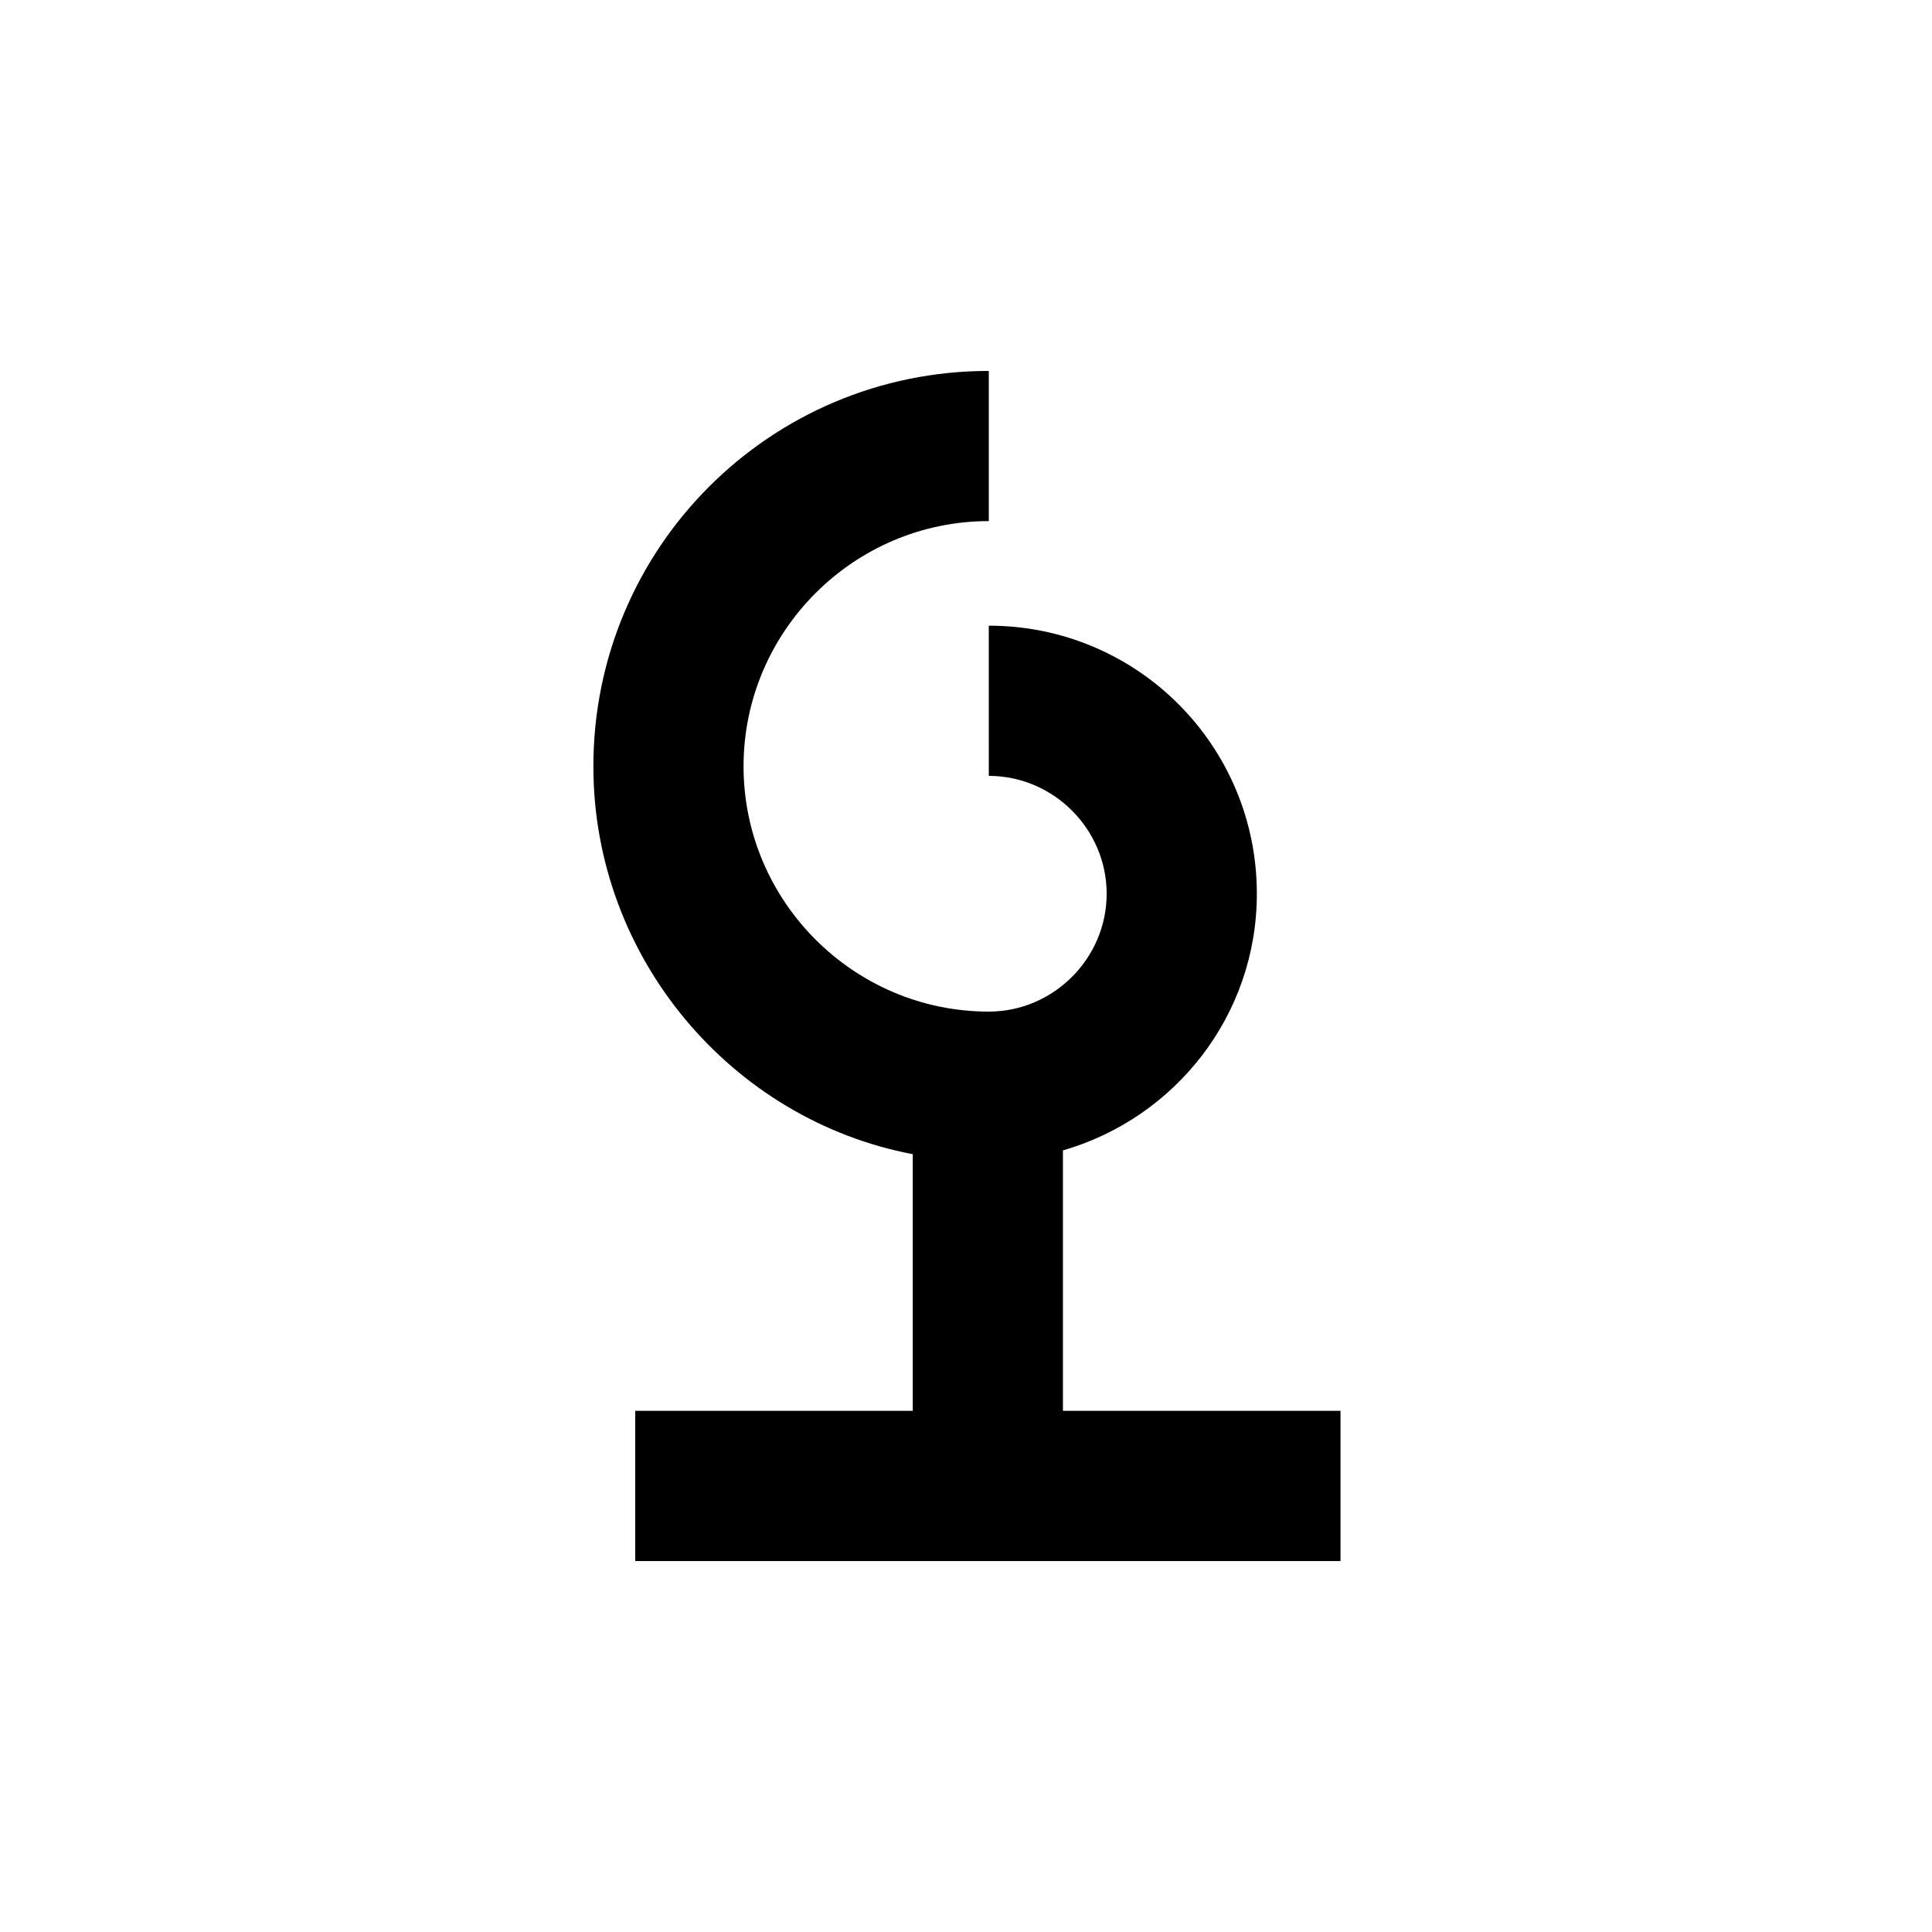
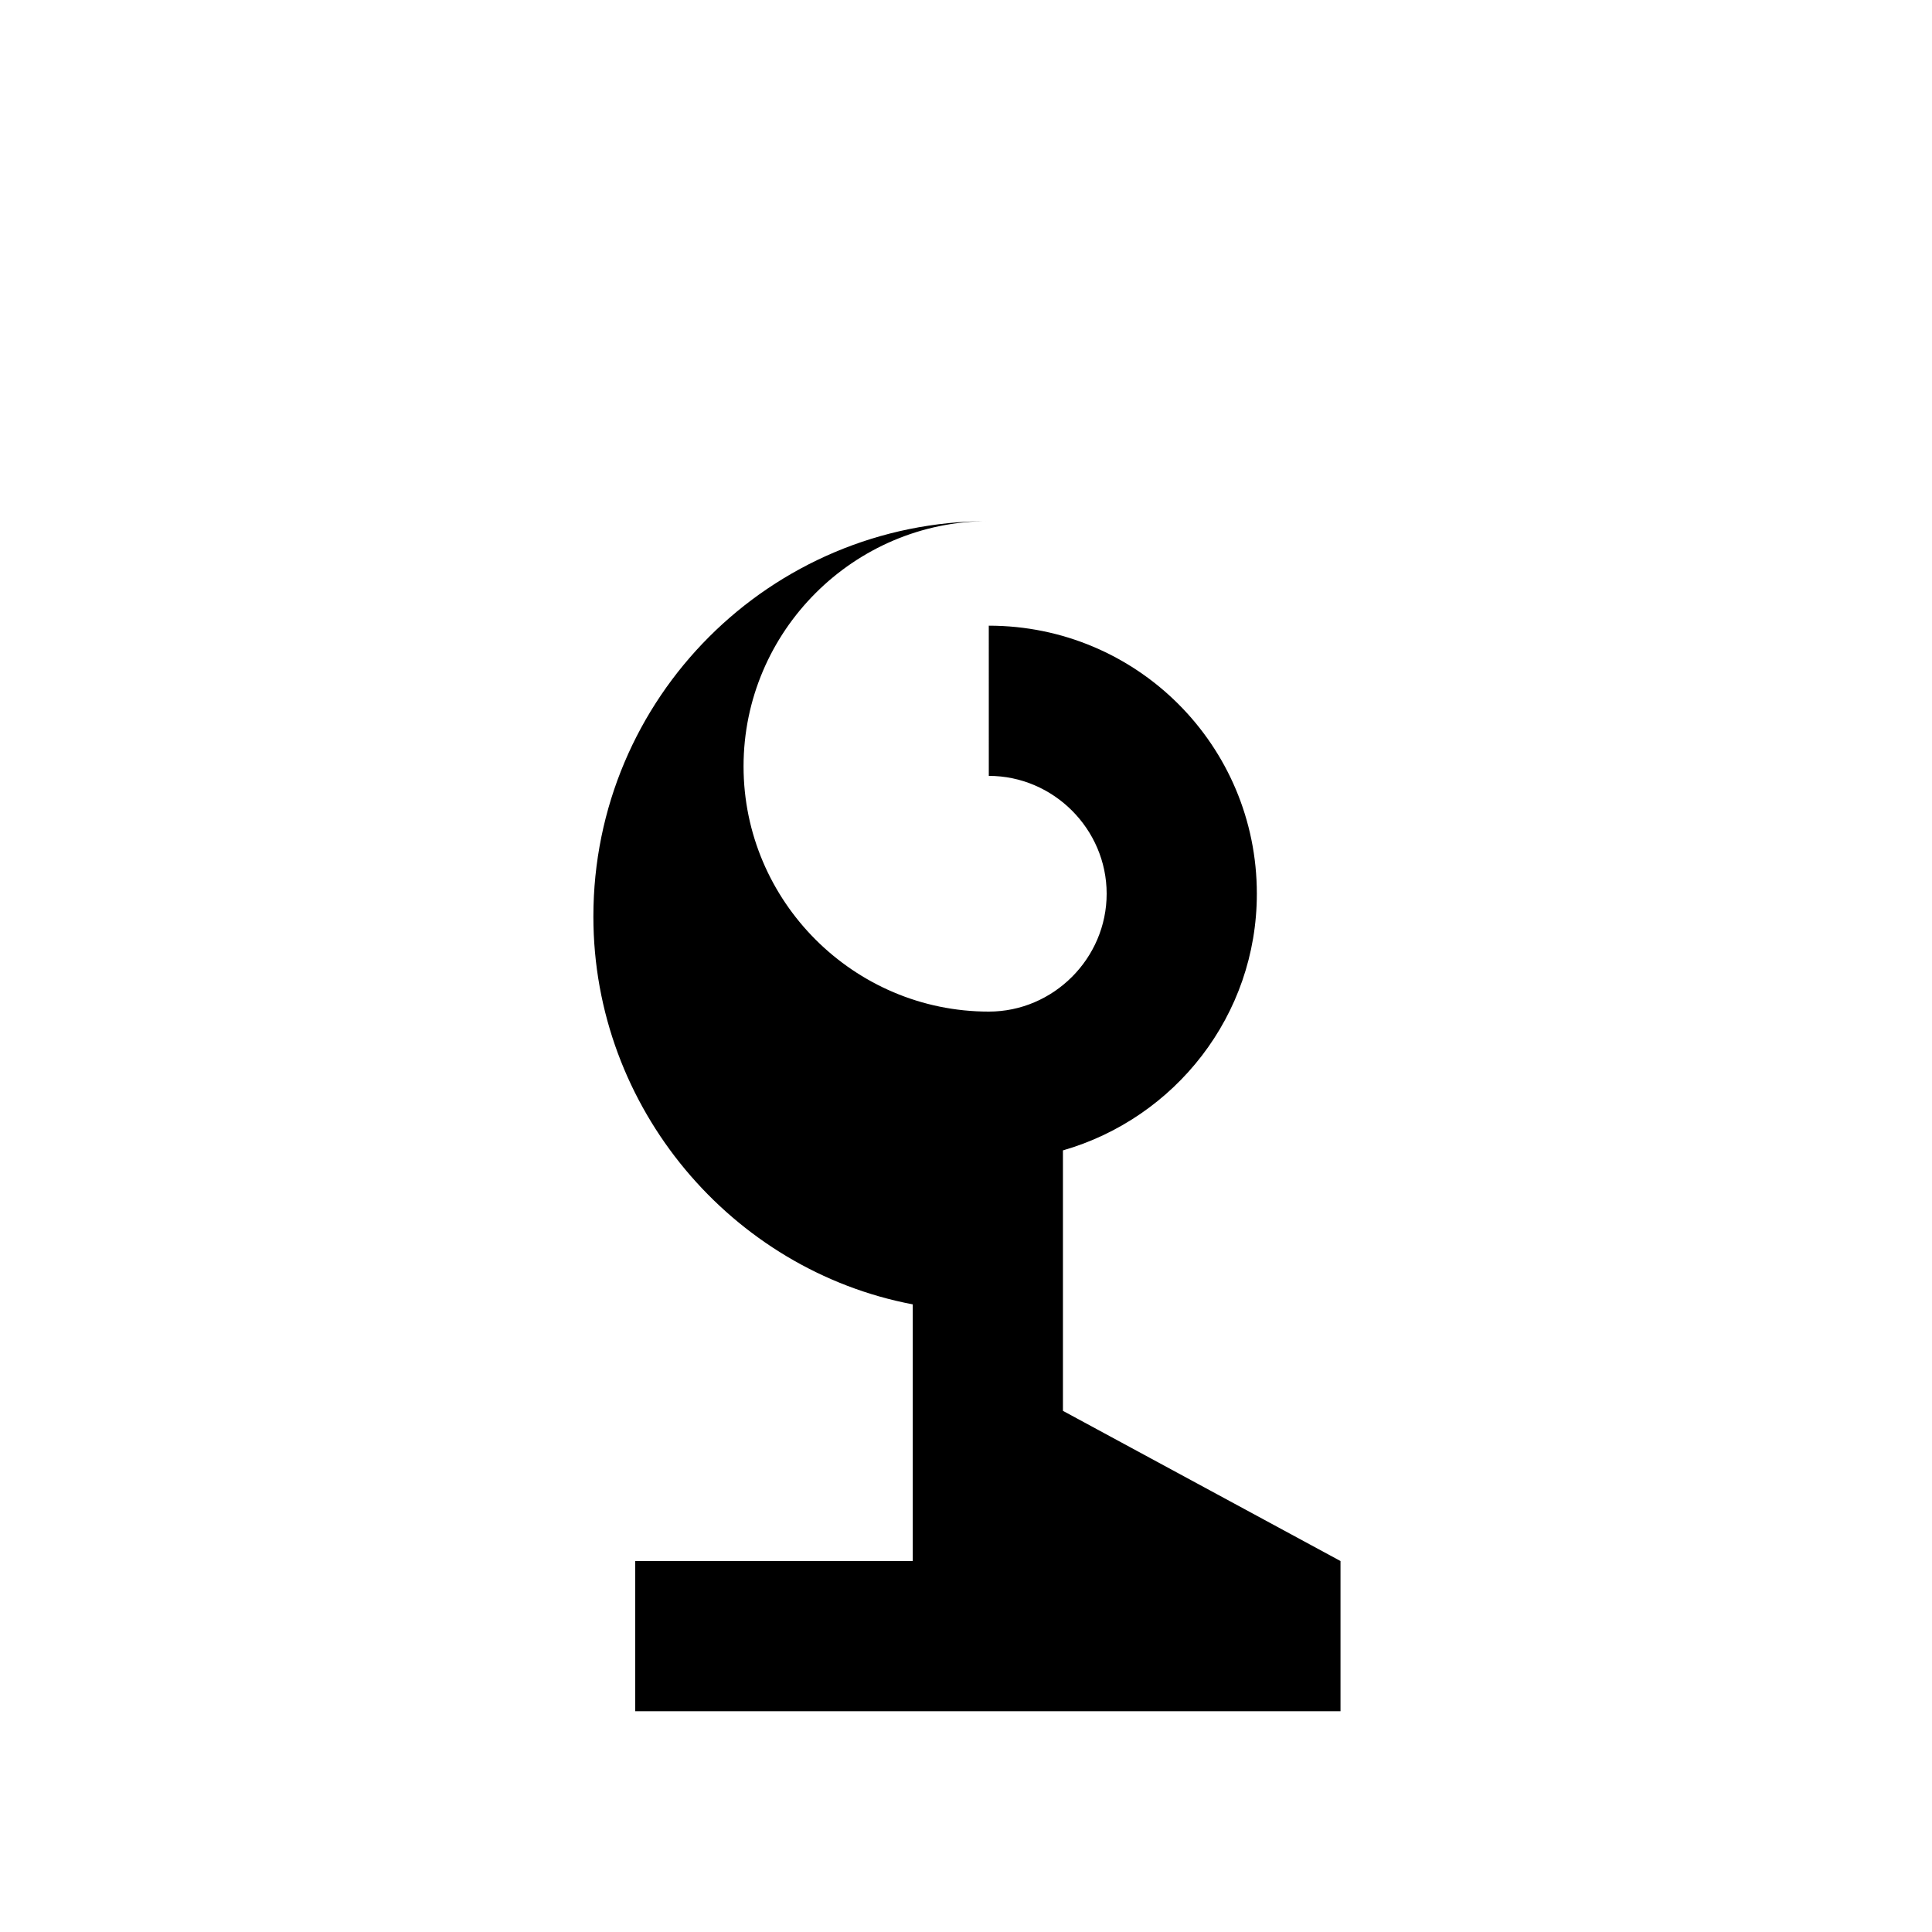
<svg xmlns="http://www.w3.org/2000/svg" fill="#000000" width="800px" height="800px" version="1.1" viewBox="144 144 512 512">
-   <path d="m425.69 517.89v-69.023c29.727-8.566 51.387-35.77 51.387-68.016 0-39.297-31.738-71.039-71.039-71.039l0.004 39.805c17.129 0 31.234 14.105 31.234 31.234 0 17.129-14.105 31.234-31.234 31.234-35.77 0-64.992-29.223-64.992-64.992s29.223-64.992 64.992-64.992v-39.801c-57.938 0-104.79 46.855-104.79 104.79 0 50.883 36.777 93.707 84.641 102.78v68.016l-73.555 0.004v39.801h186.91v-39.801z" />
+   <path d="m425.69 517.89v-69.023c29.727-8.566 51.387-35.77 51.387-68.016 0-39.297-31.738-71.039-71.039-71.039l0.004 39.805c17.129 0 31.234 14.105 31.234 31.234 0 17.129-14.105 31.234-31.234 31.234-35.77 0-64.992-29.223-64.992-64.992s29.223-64.992 64.992-64.992c-57.938 0-104.79 46.855-104.79 104.79 0 50.883 36.777 93.707 84.641 102.78v68.016l-73.555 0.004v39.801h186.91v-39.801z" />
</svg>